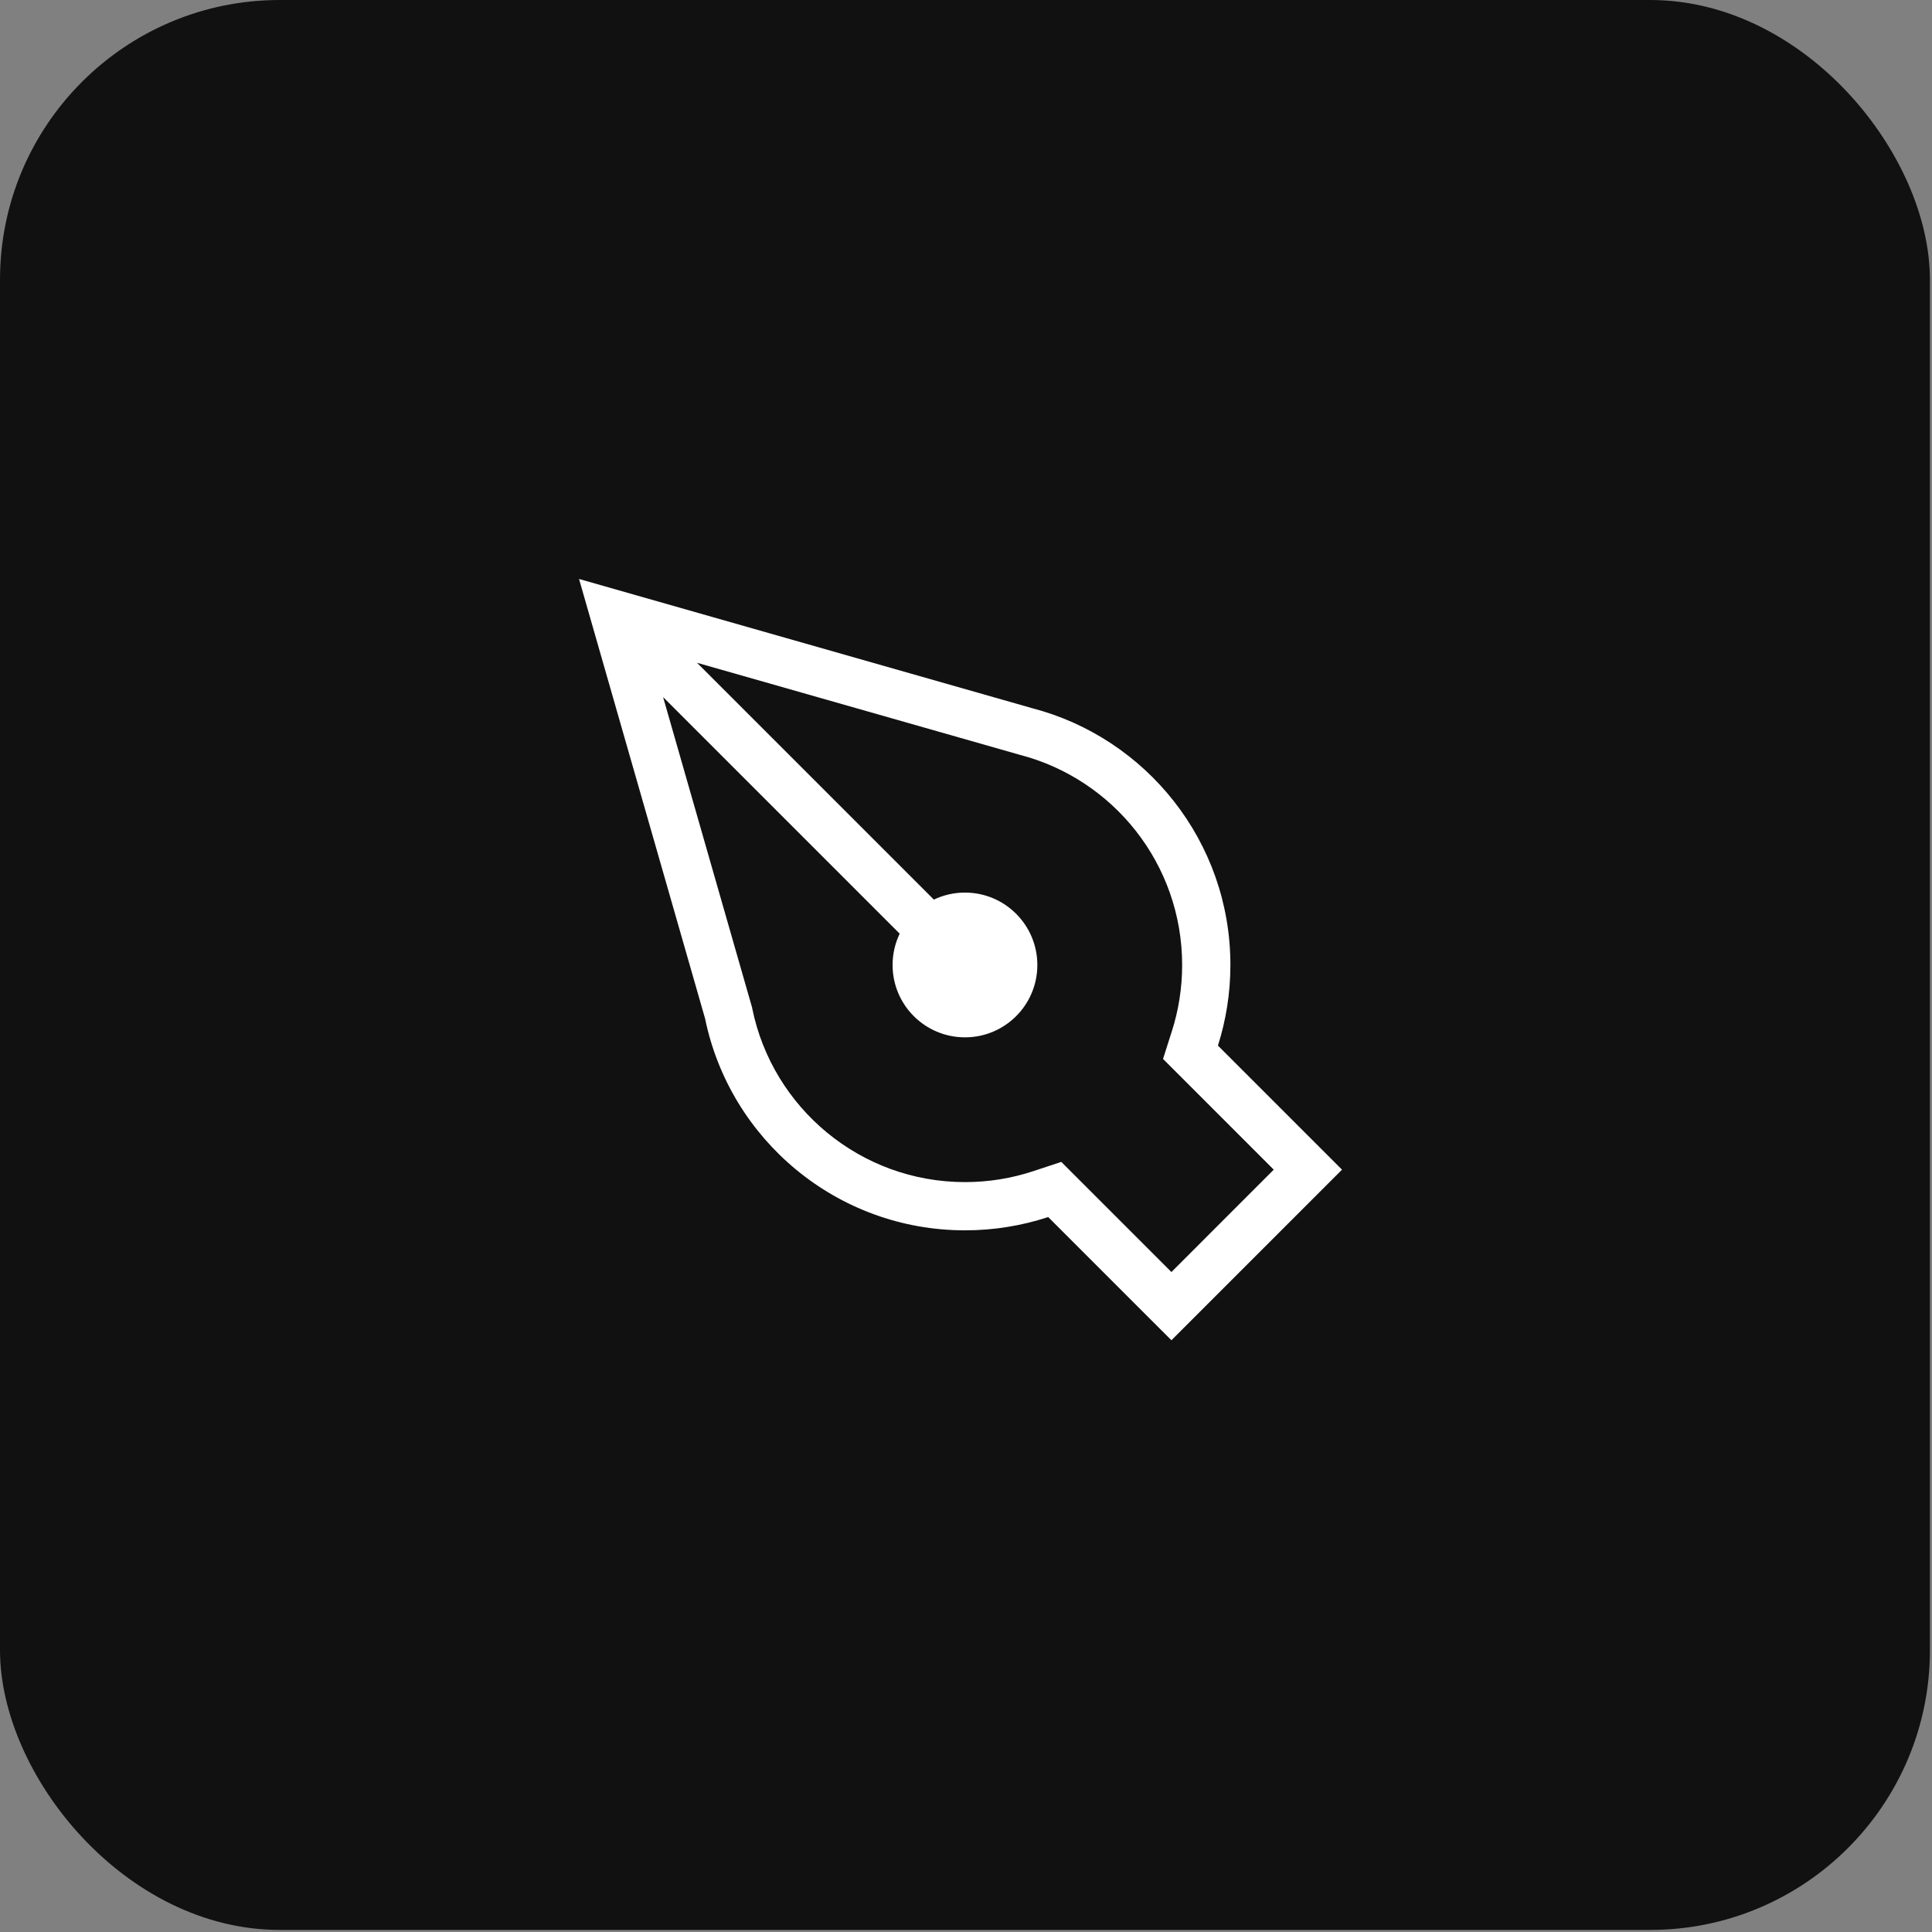
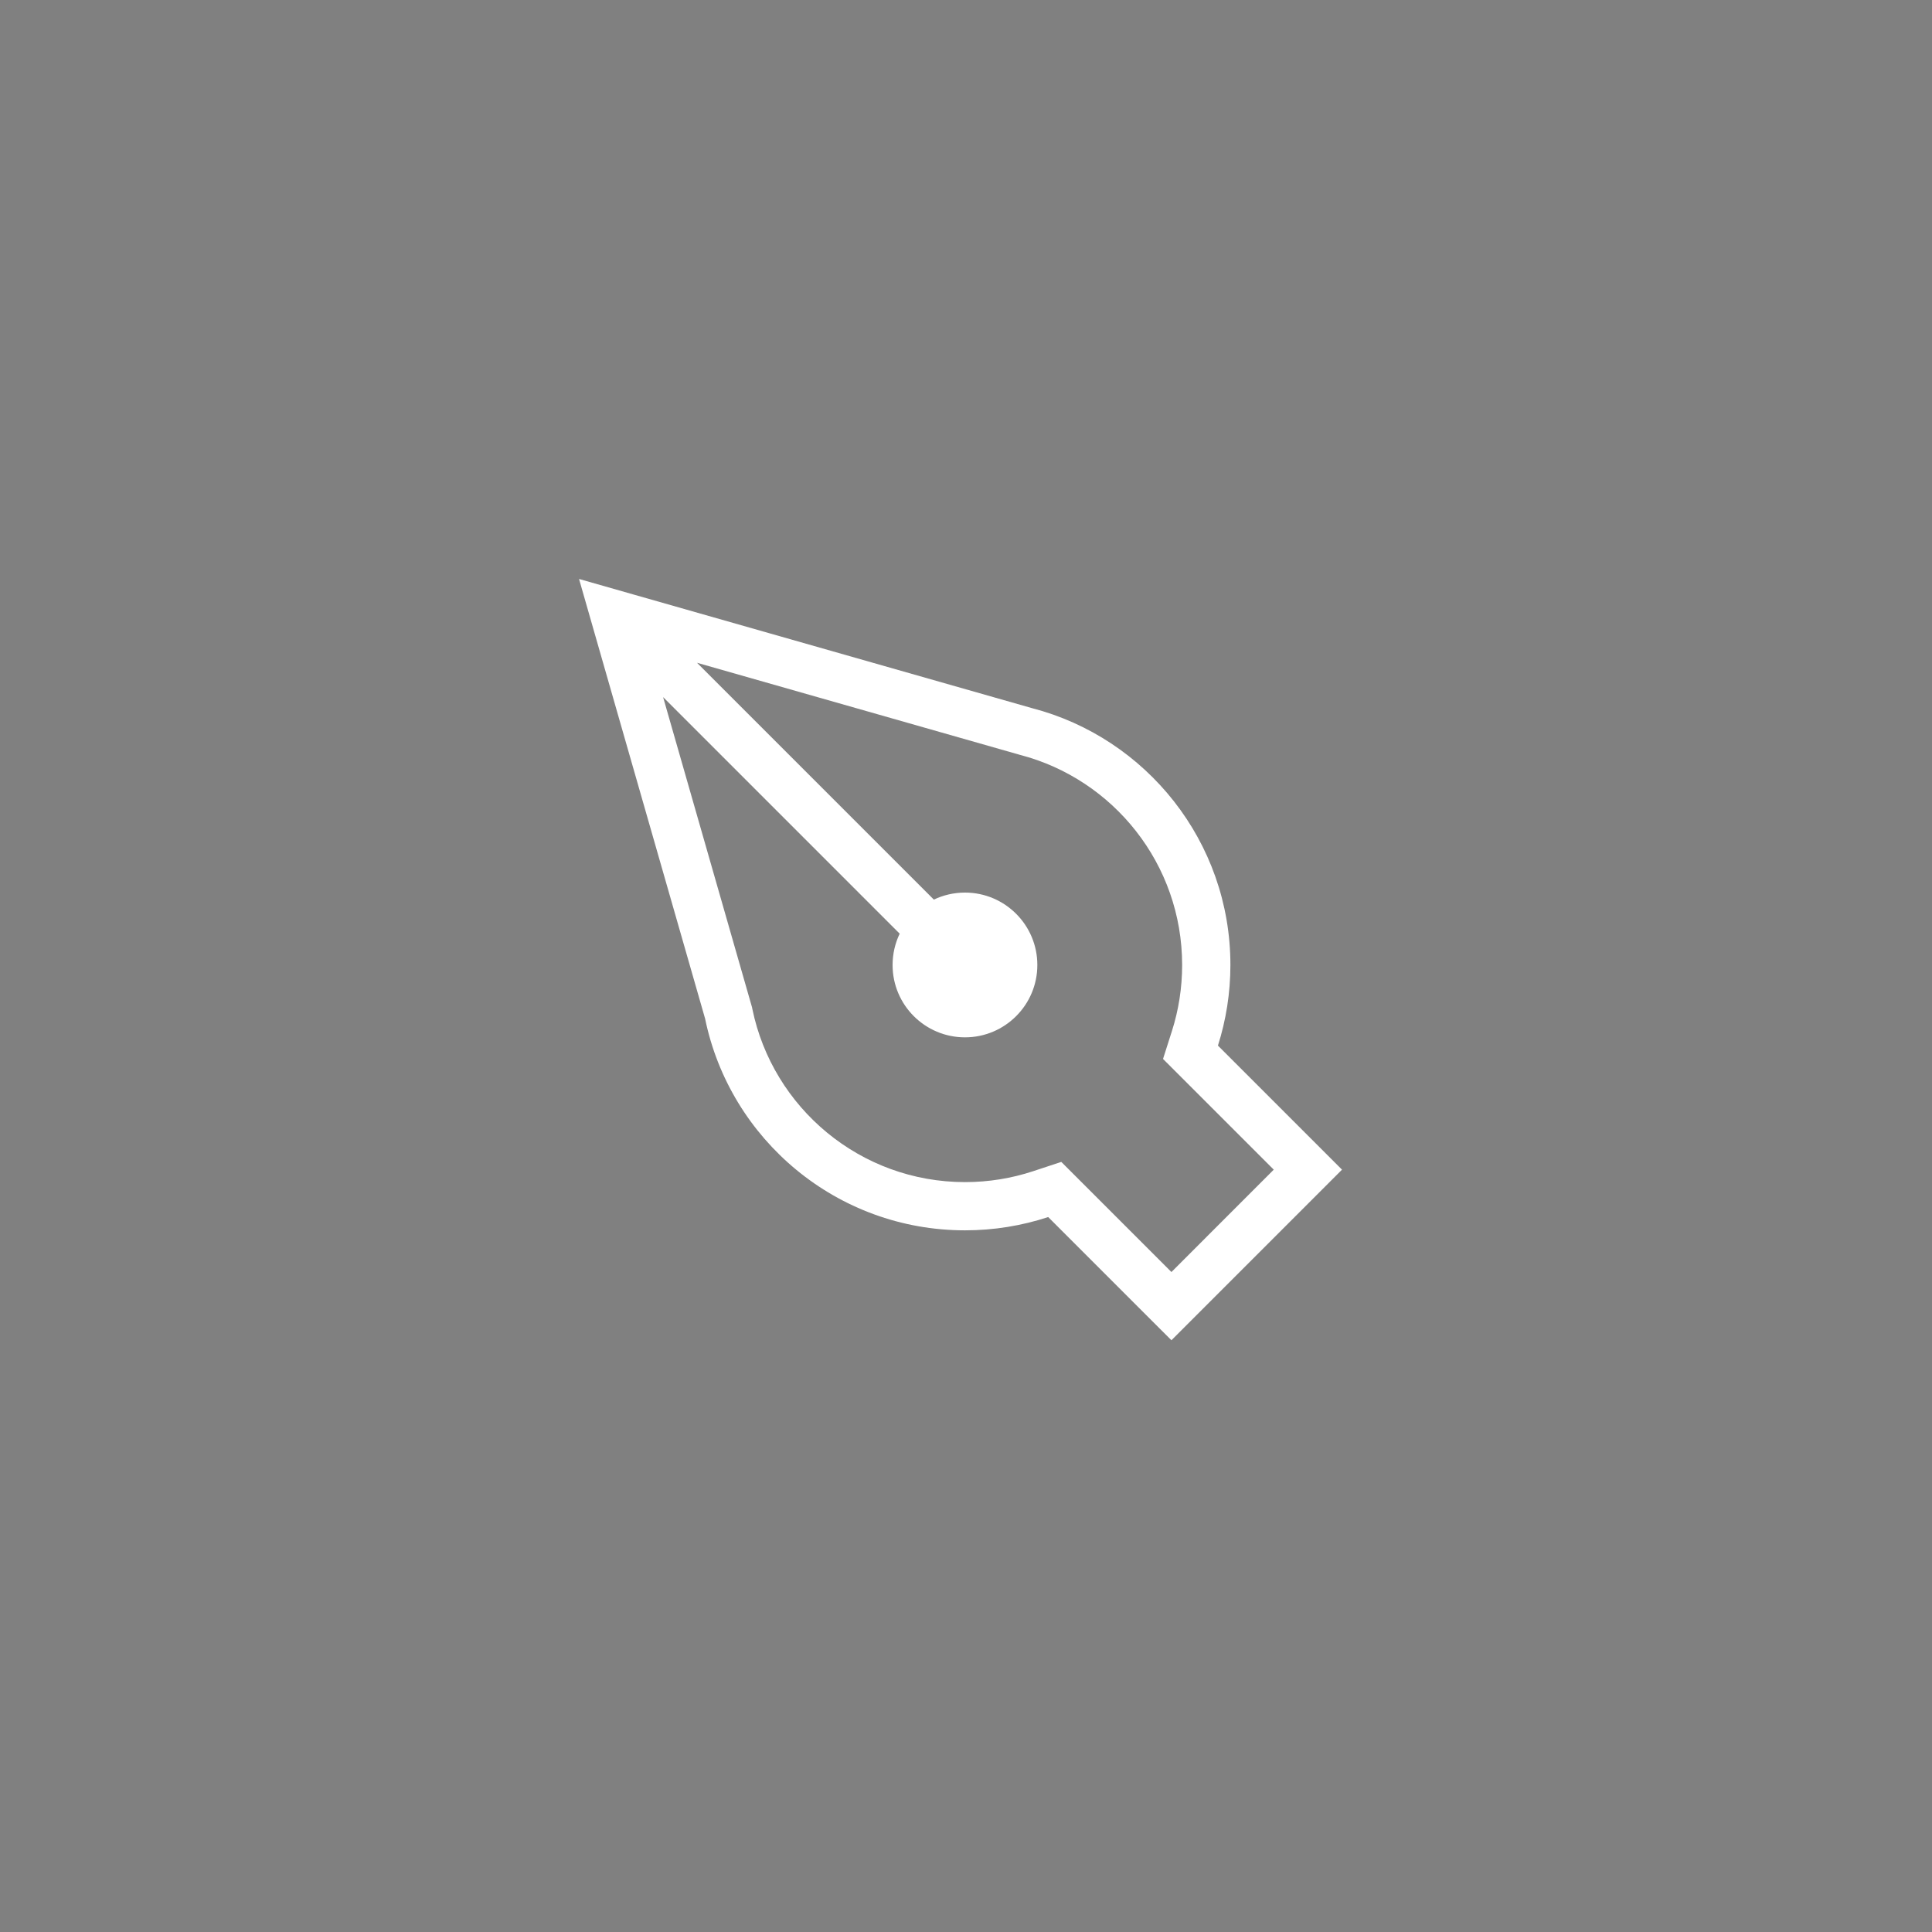
<svg xmlns="http://www.w3.org/2000/svg" width="55" height="55" viewBox="0 0 55 55" fill="none">
  <rect x="0" y="0" width="55" height="55" fill="#808080" stroke="none" />
-   <rect width="54.941" height="54.941" rx="7.963" fill="#111111" />
-   <path fill-rule="evenodd" clip-rule="evenodd" d="M29.019 21.485L29.004 21.48L19.843 18.868L26.585 25.61C26.853 25.482 27.153 25.41 27.471 25.41C28.608 25.41 29.531 26.333 29.531 27.471C29.531 28.609 28.608 29.531 27.471 29.531C26.333 29.531 25.41 28.609 25.41 27.471C25.41 27.152 25.483 26.849 25.612 26.58L18.877 19.845L21.393 28.622L21.408 28.672L21.418 28.724C21.997 31.537 24.489 33.652 27.472 33.652C28.151 33.652 28.802 33.543 29.41 33.342L30.213 33.077L30.811 33.675L33.348 36.212L36.261 33.298L33.701 30.737L33.109 30.146L33.363 29.349C33.551 28.759 33.653 28.128 33.653 27.471C33.653 24.598 31.693 22.18 29.035 21.489L29.019 21.485ZM37.233 32.327L38.204 33.298L37.233 34.269L34.319 37.183L33.348 38.154L32.376 37.183L29.84 34.647C29.095 34.892 28.299 35.025 27.472 35.025C23.824 35.025 20.78 32.439 20.073 29L16.93 18.038L16.484 16.482L18.04 16.926L29.381 20.16C32.629 21.005 35.027 23.958 35.027 27.471C35.027 28.271 34.902 29.042 34.672 29.766L37.233 32.327Z" fill="white" />
+   <path fill-rule="evenodd" clip-rule="evenodd" d="M29.019 21.485L29.004 21.48L19.843 18.868L26.585 25.61C26.853 25.482 27.153 25.41 27.471 25.41C28.608 25.41 29.531 26.333 29.531 27.471C29.531 28.609 28.608 29.531 27.471 29.531C26.333 29.531 25.41 28.609 25.41 27.471C25.41 27.152 25.483 26.849 25.612 26.58L18.877 19.845L21.393 28.622L21.408 28.672L21.418 28.724C21.997 31.537 24.489 33.652 27.472 33.652C28.151 33.652 28.802 33.543 29.41 33.342L30.213 33.077L30.811 33.675L33.348 36.212L36.261 33.298L33.109 30.146L33.363 29.349C33.551 28.759 33.653 28.128 33.653 27.471C33.653 24.598 31.693 22.18 29.035 21.489L29.019 21.485ZM37.233 32.327L38.204 33.298L37.233 34.269L34.319 37.183L33.348 38.154L32.376 37.183L29.84 34.647C29.095 34.892 28.299 35.025 27.472 35.025C23.824 35.025 20.78 32.439 20.073 29L16.93 18.038L16.484 16.482L18.04 16.926L29.381 20.16C32.629 21.005 35.027 23.958 35.027 27.471C35.027 28.271 34.902 29.042 34.672 29.766L37.233 32.327Z" fill="white" />
</svg>